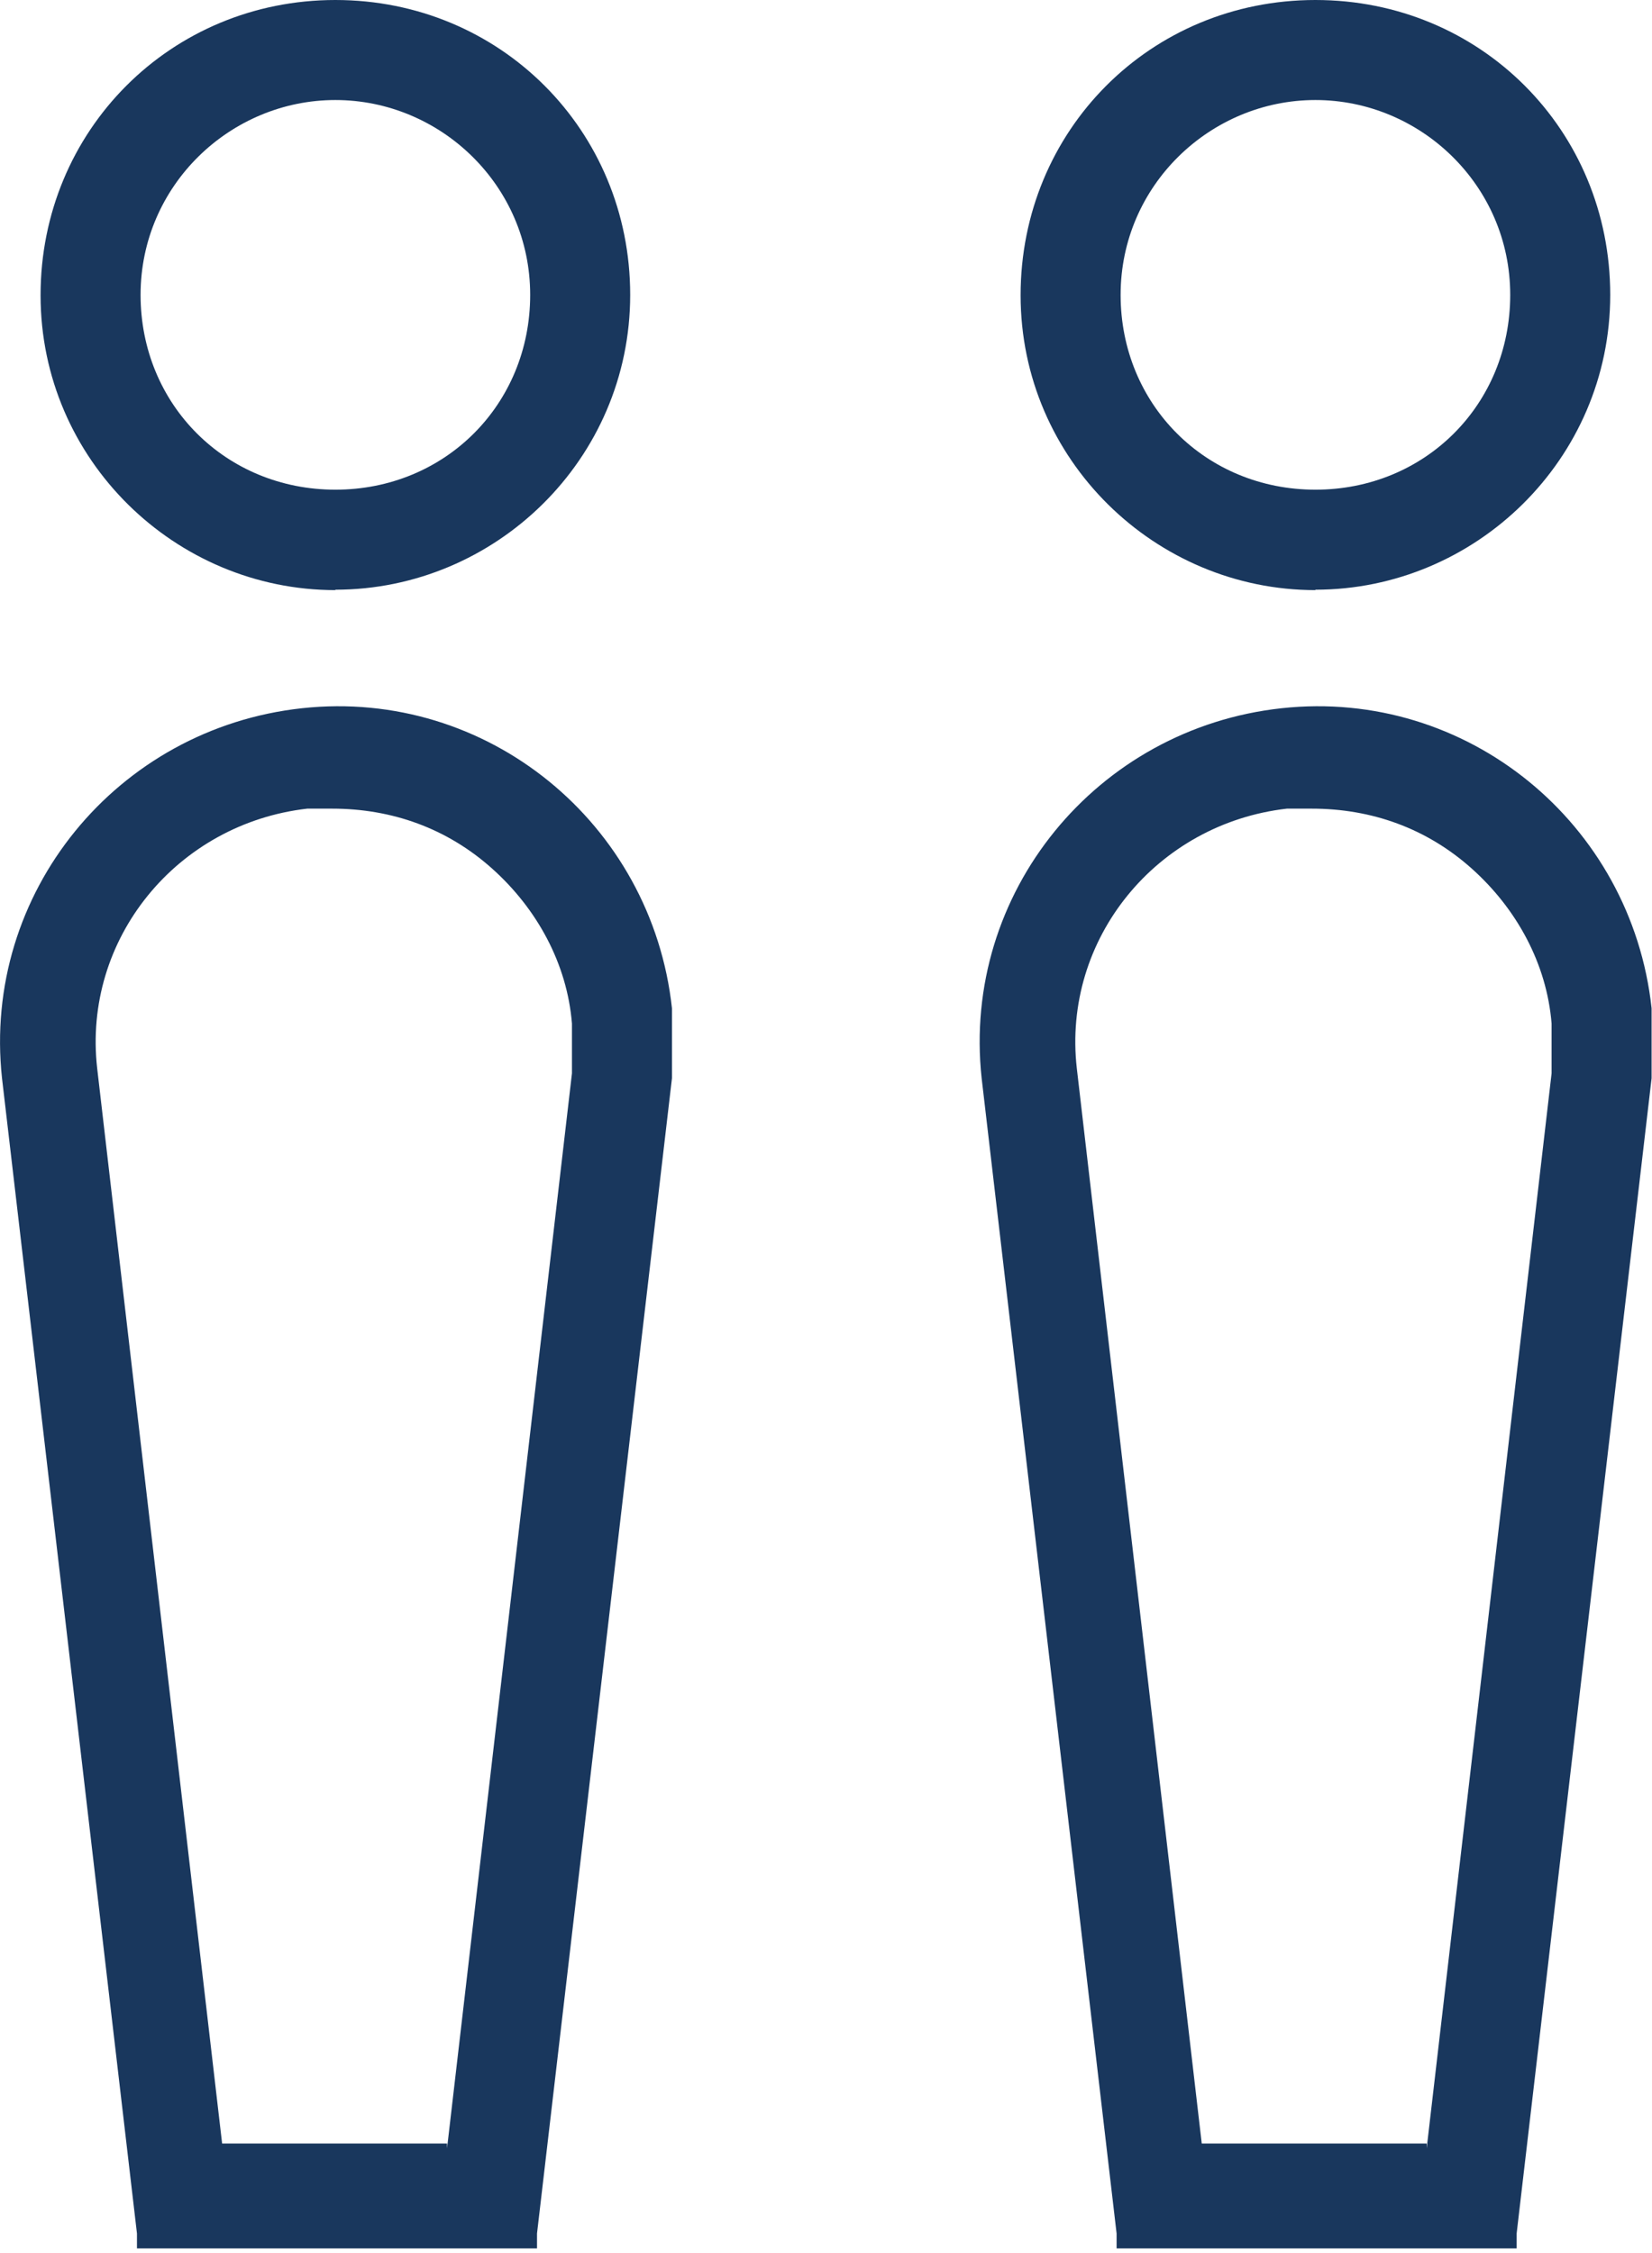
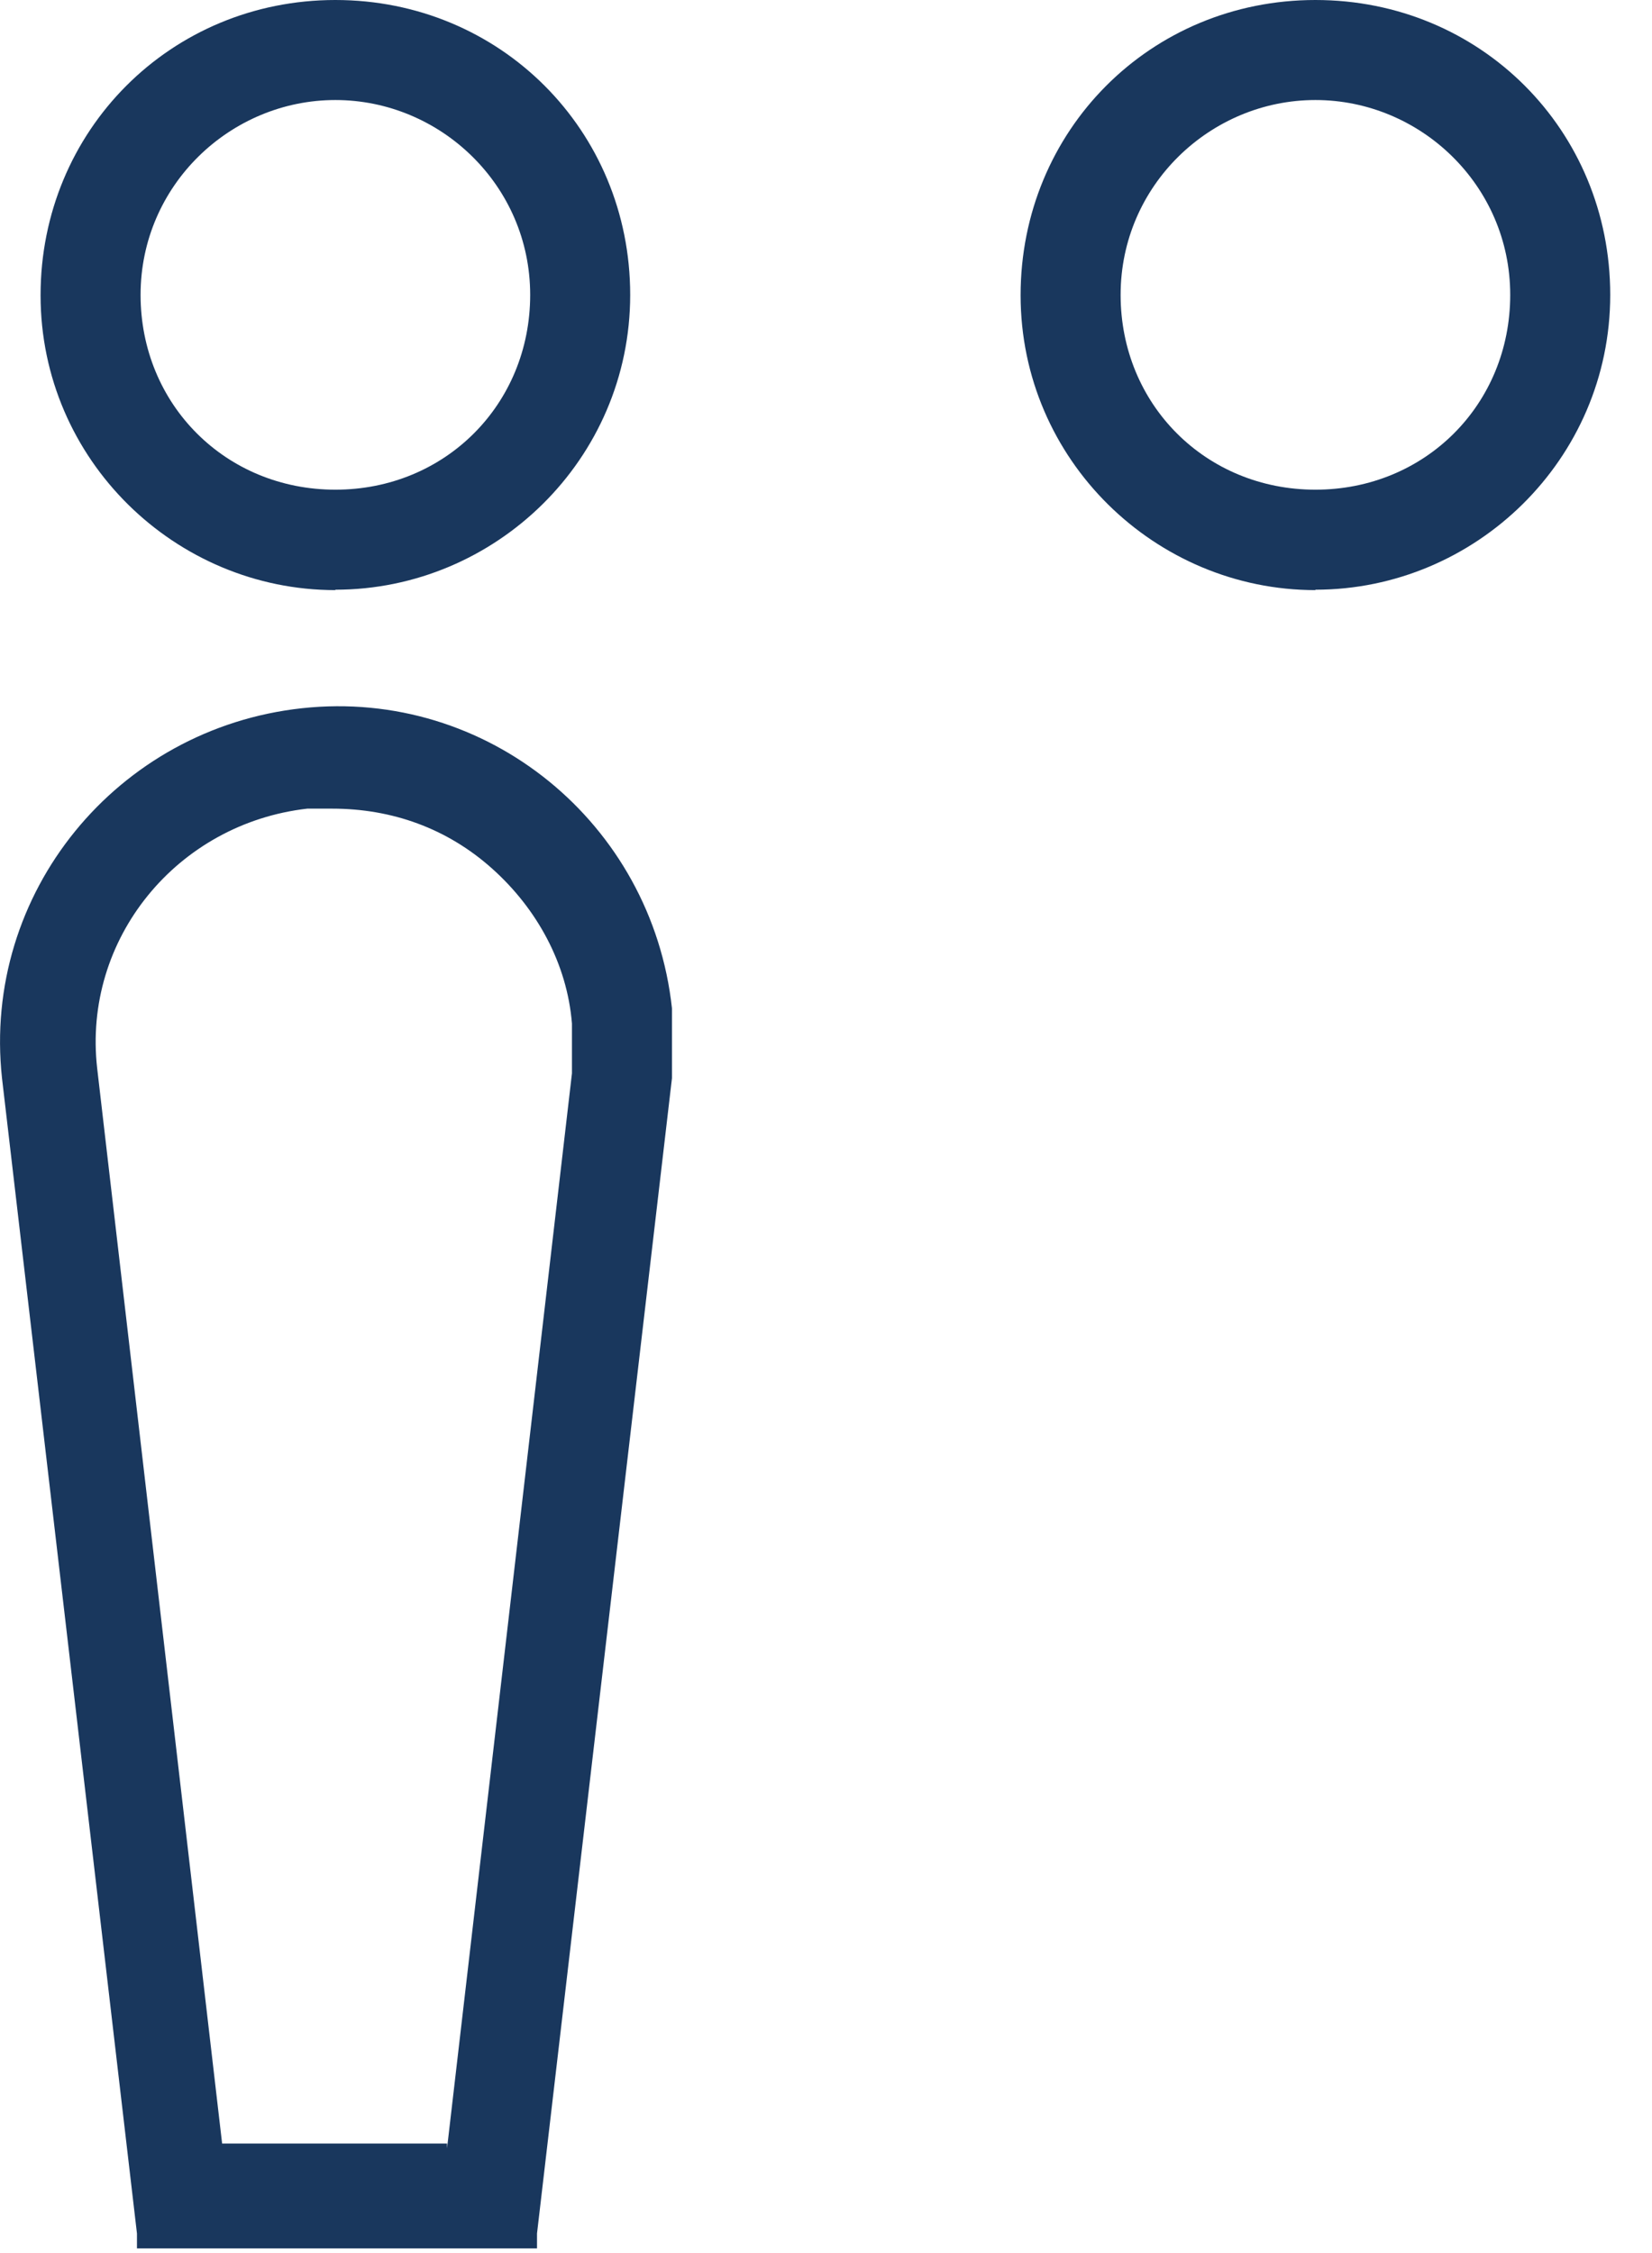
<svg xmlns="http://www.w3.org/2000/svg" id="Layer_1" viewBox="0 0 41.13 56.09">
  <defs>
    <style>.cls-1{fill:none;}.cls-2{fill:#19375d;}</style>
  </defs>
  <g id="Group_2753">
    <g id="Ellipse_168">
-       <circle class="cls-1" cx="8.35" cy="7.34" r="7.34" />
      <path class="cls-2" d="m8.35,14.69c-3.98,0-7.34-3.24-7.34-7.34S4.25,0,8.35,0s7.34,3.24,7.34,7.34-3.36,7.34-7.34,7.34Zm0-12.2c-2.61,0-4.85,2.12-4.85,4.85s2.12,4.85,4.85,4.85,4.85-2.12,4.85-4.85-2.24-4.85-4.85-4.85Z" />
    </g>
    <g id="Path_3349">
      <path class="cls-1" d="m3.29,55.72v.37h9.96c0-.12,0-.25.12-.37l3.36-28.76v-1.74c-.5-4.61-4.61-7.97-9.21-7.47C2.91,18.25-.45,22.36.05,26.96l3.24,28.76Z" />
      <path class="cls-2" d="m11.13,53.48l3.11-26.76v-1.24c-.12-1.49-.87-2.86-1.99-3.86s-2.49-1.49-3.98-1.49h-.62c-3.24.37-5.6,3.24-5.23,6.47l3.11,26.76h5.6m2.24,2.61H3.41v-.37L.05,26.84c-.5-4.61,2.86-8.71,7.47-9.21s8.71,2.86,9.21,7.47v1.74l-3.36,28.76c0,.25,0,.37,0,.37Z" />
    </g>
  </g>
  <g id="Group_2753-2">
    <g id="Ellipse_168-2">
      <circle class="cls-1" cx="32.75" cy="7.34" r="7.34" />
      <path class="cls-2" d="m32.75,14.69c-3.98,0-7.34-3.24-7.34-7.34S28.64,0,32.75,0s7.34,3.24,7.34,7.34-3.36,7.34-7.34,7.34Zm0-12.2c-2.61,0-4.85,2.12-4.85,4.85s2.12,4.85,4.85,4.85,4.85-2.12,4.85-4.85-2.24-4.85-4.85-4.85Z" />
    </g>
    <g id="Path_3349-2">
      <path class="cls-1" d="m27.68,55.72v.37h9.96c0-.12,0-.25.12-.37l3.36-28.76v-1.74c-.5-4.61-4.61-7.97-9.21-7.47-4.61.5-7.97,4.61-7.47,9.21l3.24,28.76Z" />
-       <path class="cls-2" d="m35.52,53.48l3.11-26.76v-1.24c-.12-1.49-.87-2.86-1.99-3.86s-2.49-1.49-3.98-1.49h-.62c-3.24.37-5.6,3.24-5.23,6.47l3.11,26.76h5.6m2.24,2.61h-9.96v-.37l-3.36-28.76c-.5-4.61,2.86-8.71,7.47-9.21s8.71,2.86,9.21,7.47v1.74l-3.36,28.76c0,.25,0,.37,0,.37Z" />
    </g>
  </g>
</svg>